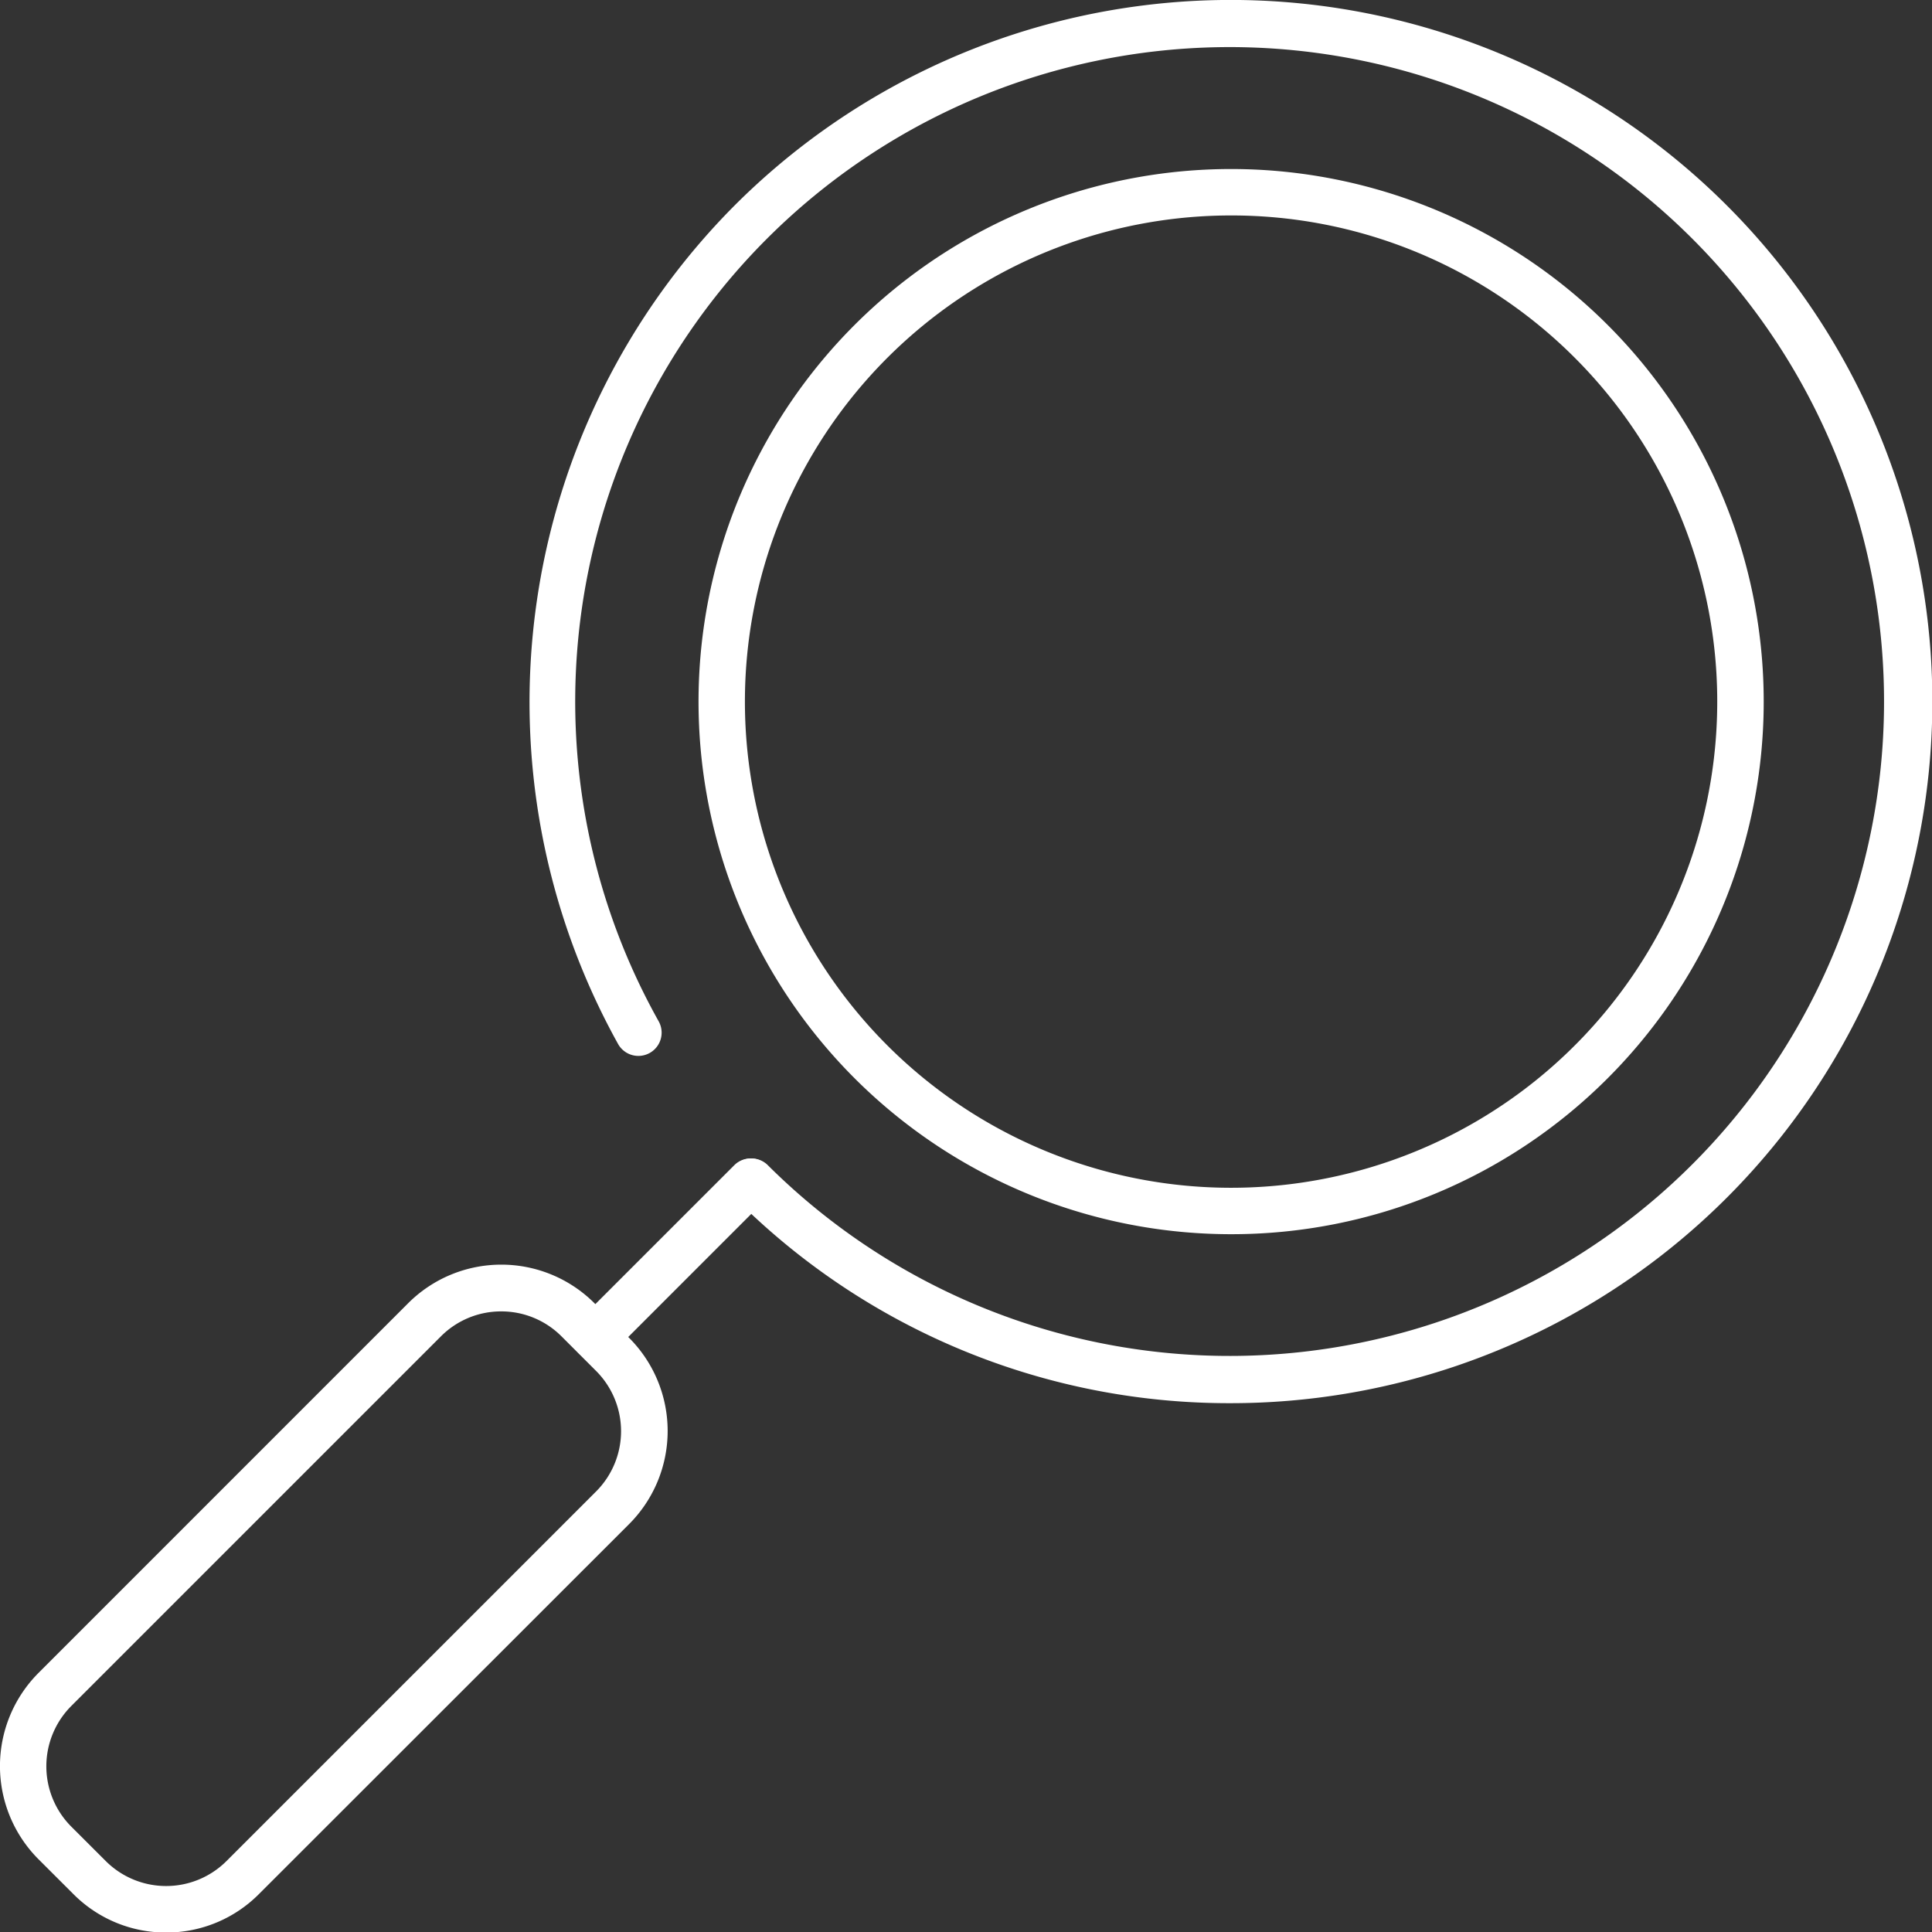
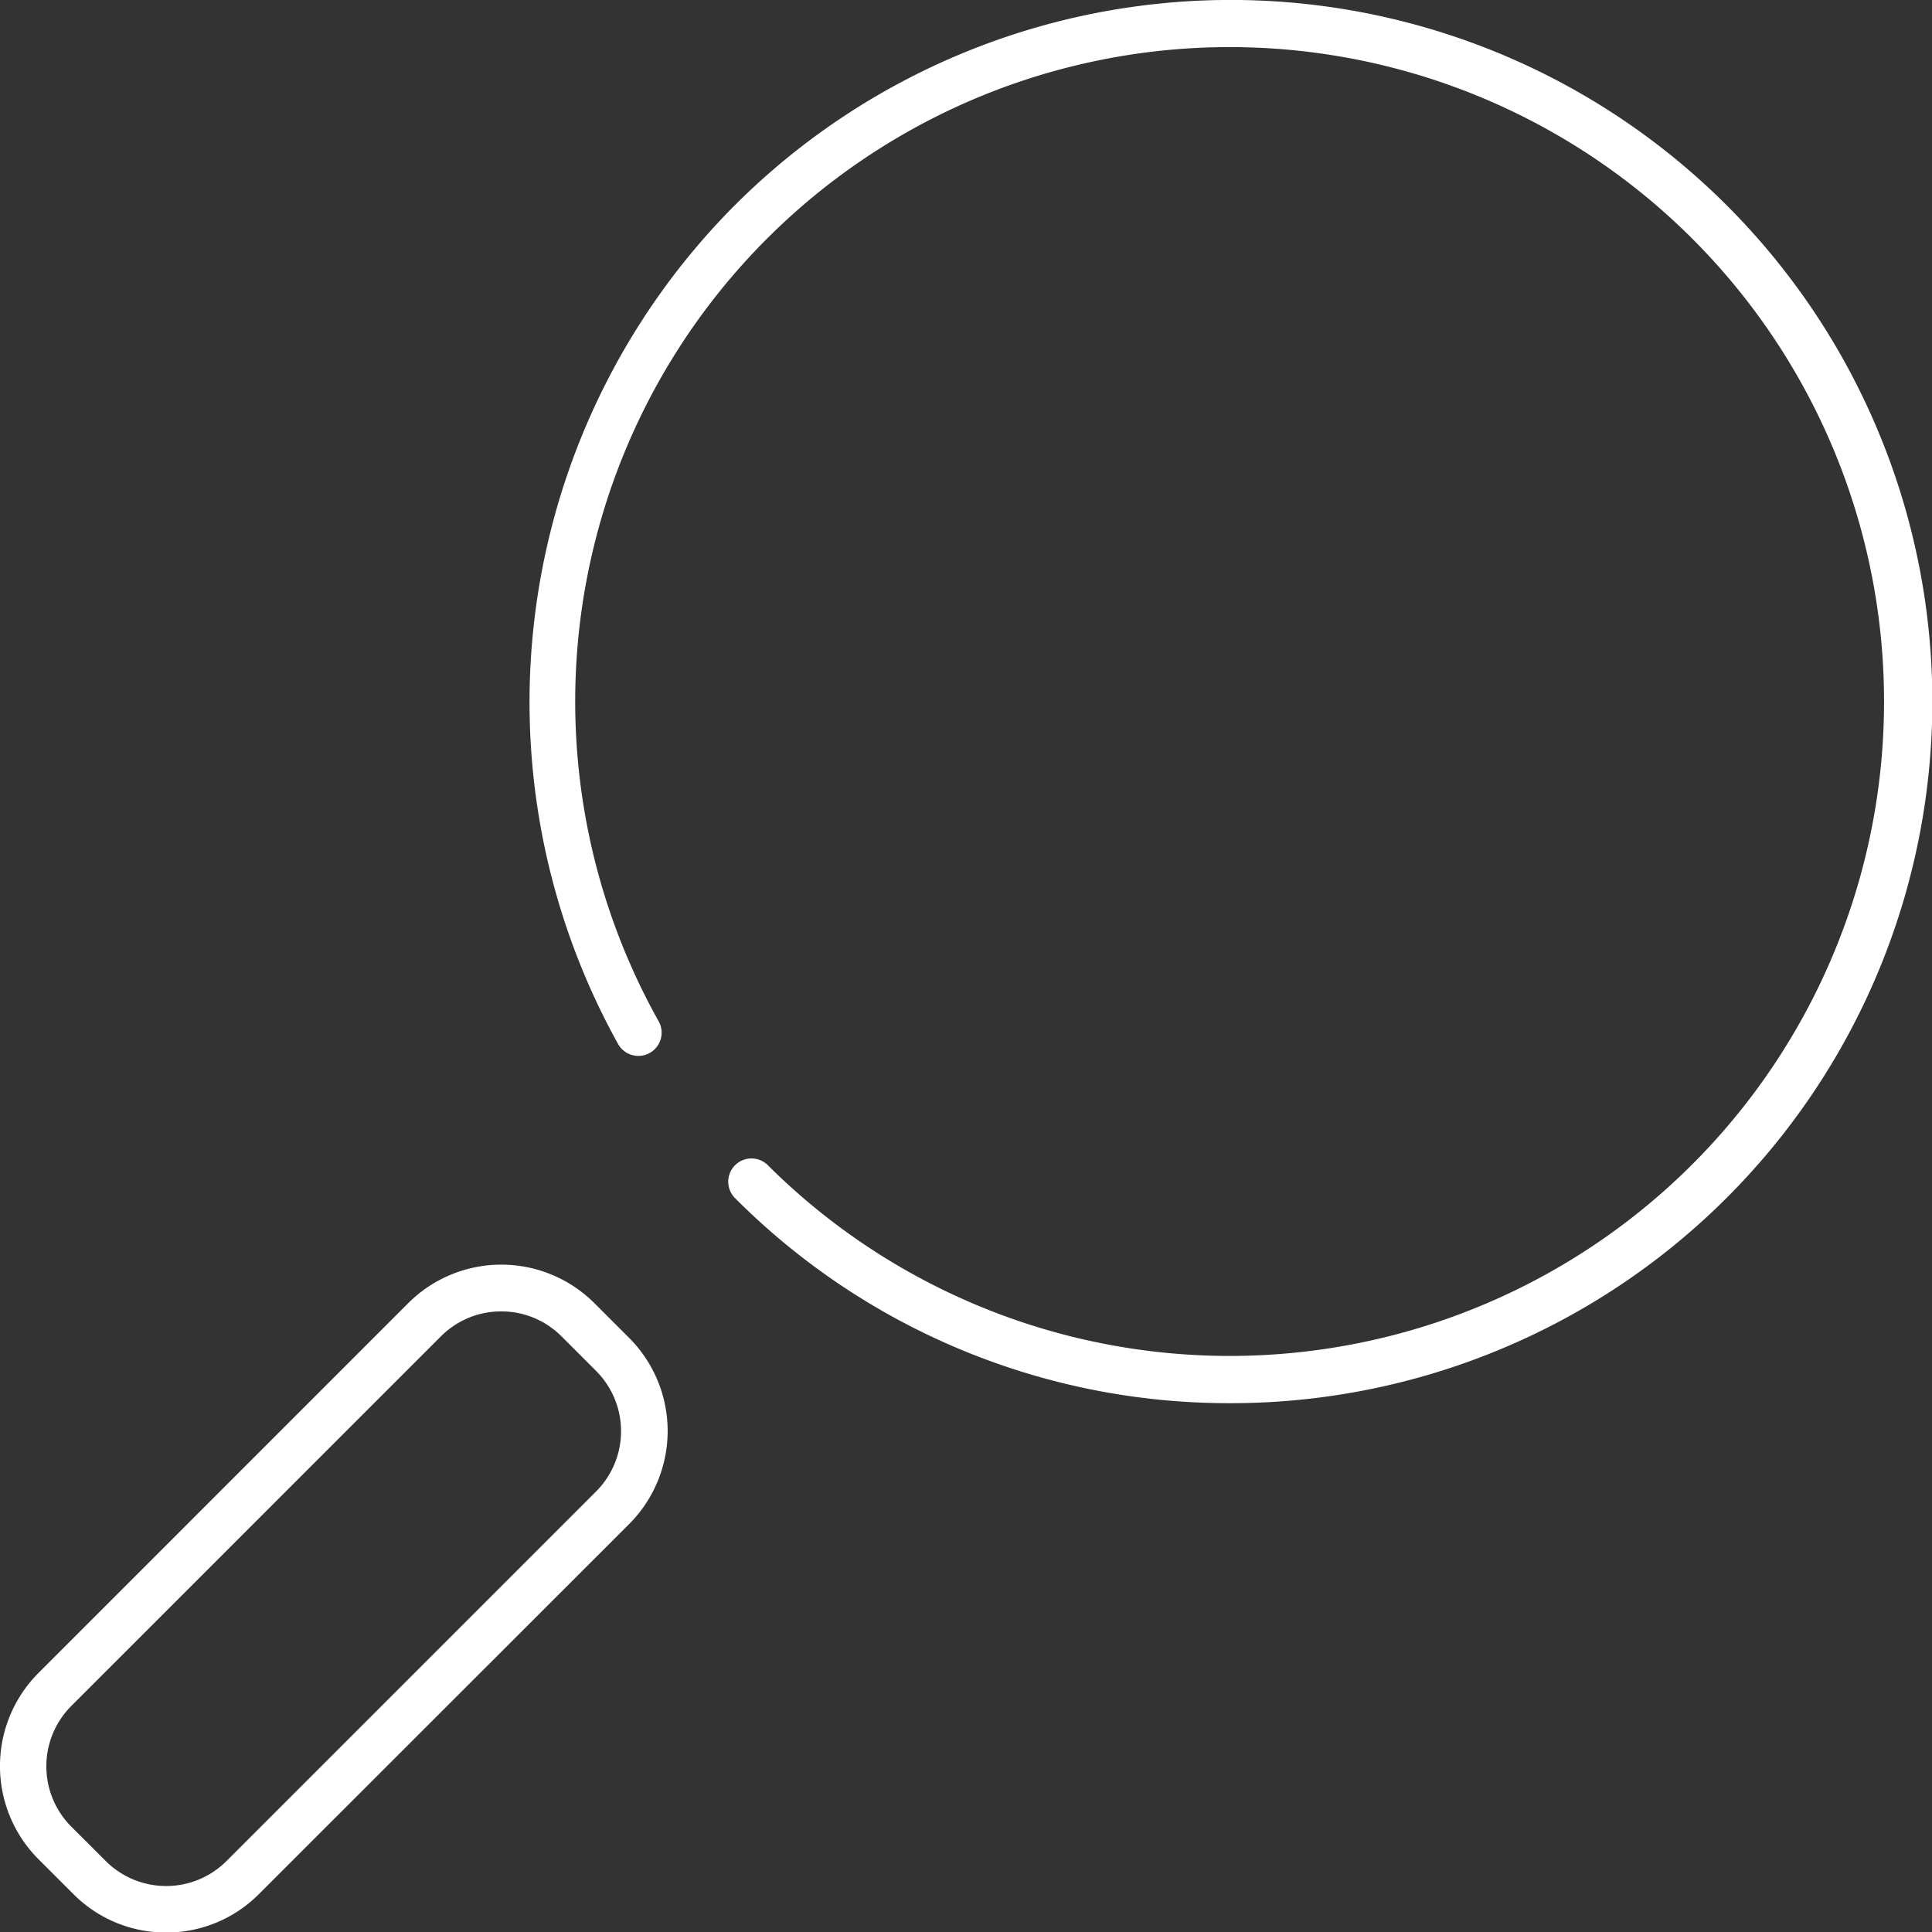
<svg xmlns="http://www.w3.org/2000/svg" width="39.994" height="40" viewBox="0 0 39.994 40">
  <rect x="0" y="0" width="39.994" height="40" fill="#333333" stroke="none" />
  <g id="Group_2527" data-name="Group 2527" transform="translate(-272.398 -508.545)">
    <path id="Path_4517" data-name="Path 4517" d="M631.122,1116.41a14.429,14.429,0,0,1-10.27-4.254.481.481,0,0,1,.68-.68,13.547,13.547,0,1,0-2.252-2.971.481.481,0,1,1-.84.47,14.575,14.575,0,0,1,2.411-17.358,14.524,14.524,0,1,1,10.27,24.793" transform="translate(-333.247 -578.818)" fill="#fff" />
-     <path id="Path_4518" data-name="Path 4518" d="M638.512,1120.319a11.025,11.025,0,1,1,7.8-3.225,11,11,0,0,1-7.8,3.225m0-21.089a10.064,10.064,0,1,0,7.12,2.944,10.038,10.038,0,0,0-7.12-2.944m7.46,17.523h0Z" transform="translate(-340.637 -586.225)" fill="#fff" />
    <path id="Path_4519" data-name="Path 4519" d="M585.877,1182.8a2.7,2.7,0,0,1-1.926-.8l-.72-.719a2.73,2.73,0,0,1,0-3.853l7.656-7.657a2.727,2.727,0,0,1,3.853,0l.72.72a2.727,2.727,0,0,1,0,3.853L587.8,1182a2.7,2.7,0,0,1-1.926.8m6.937-12.858a1.756,1.756,0,0,0-1.246.515l-7.656,7.656a1.768,1.768,0,0,0,0,2.492l.72.719a1.769,1.769,0,0,0,2.492,0l7.656-7.656a1.764,1.764,0,0,0,0-2.492l-.719-.719a1.756,1.756,0,0,0-1.246-.515" transform="translate(-310.038 -634.25)" fill="#fff" />
-     <path id="Path_4520" data-name="Path 4520" d="M619.835,1166.278a.481.481,0,0,1-.34-.821l3.224-3.223a.481.481,0,0,1,.68.68l-3.223,3.224a.48.48,0,0,1-.34.141" transform="translate(-335.113 -629.576)" fill="#fff" />
  </g>
</svg>